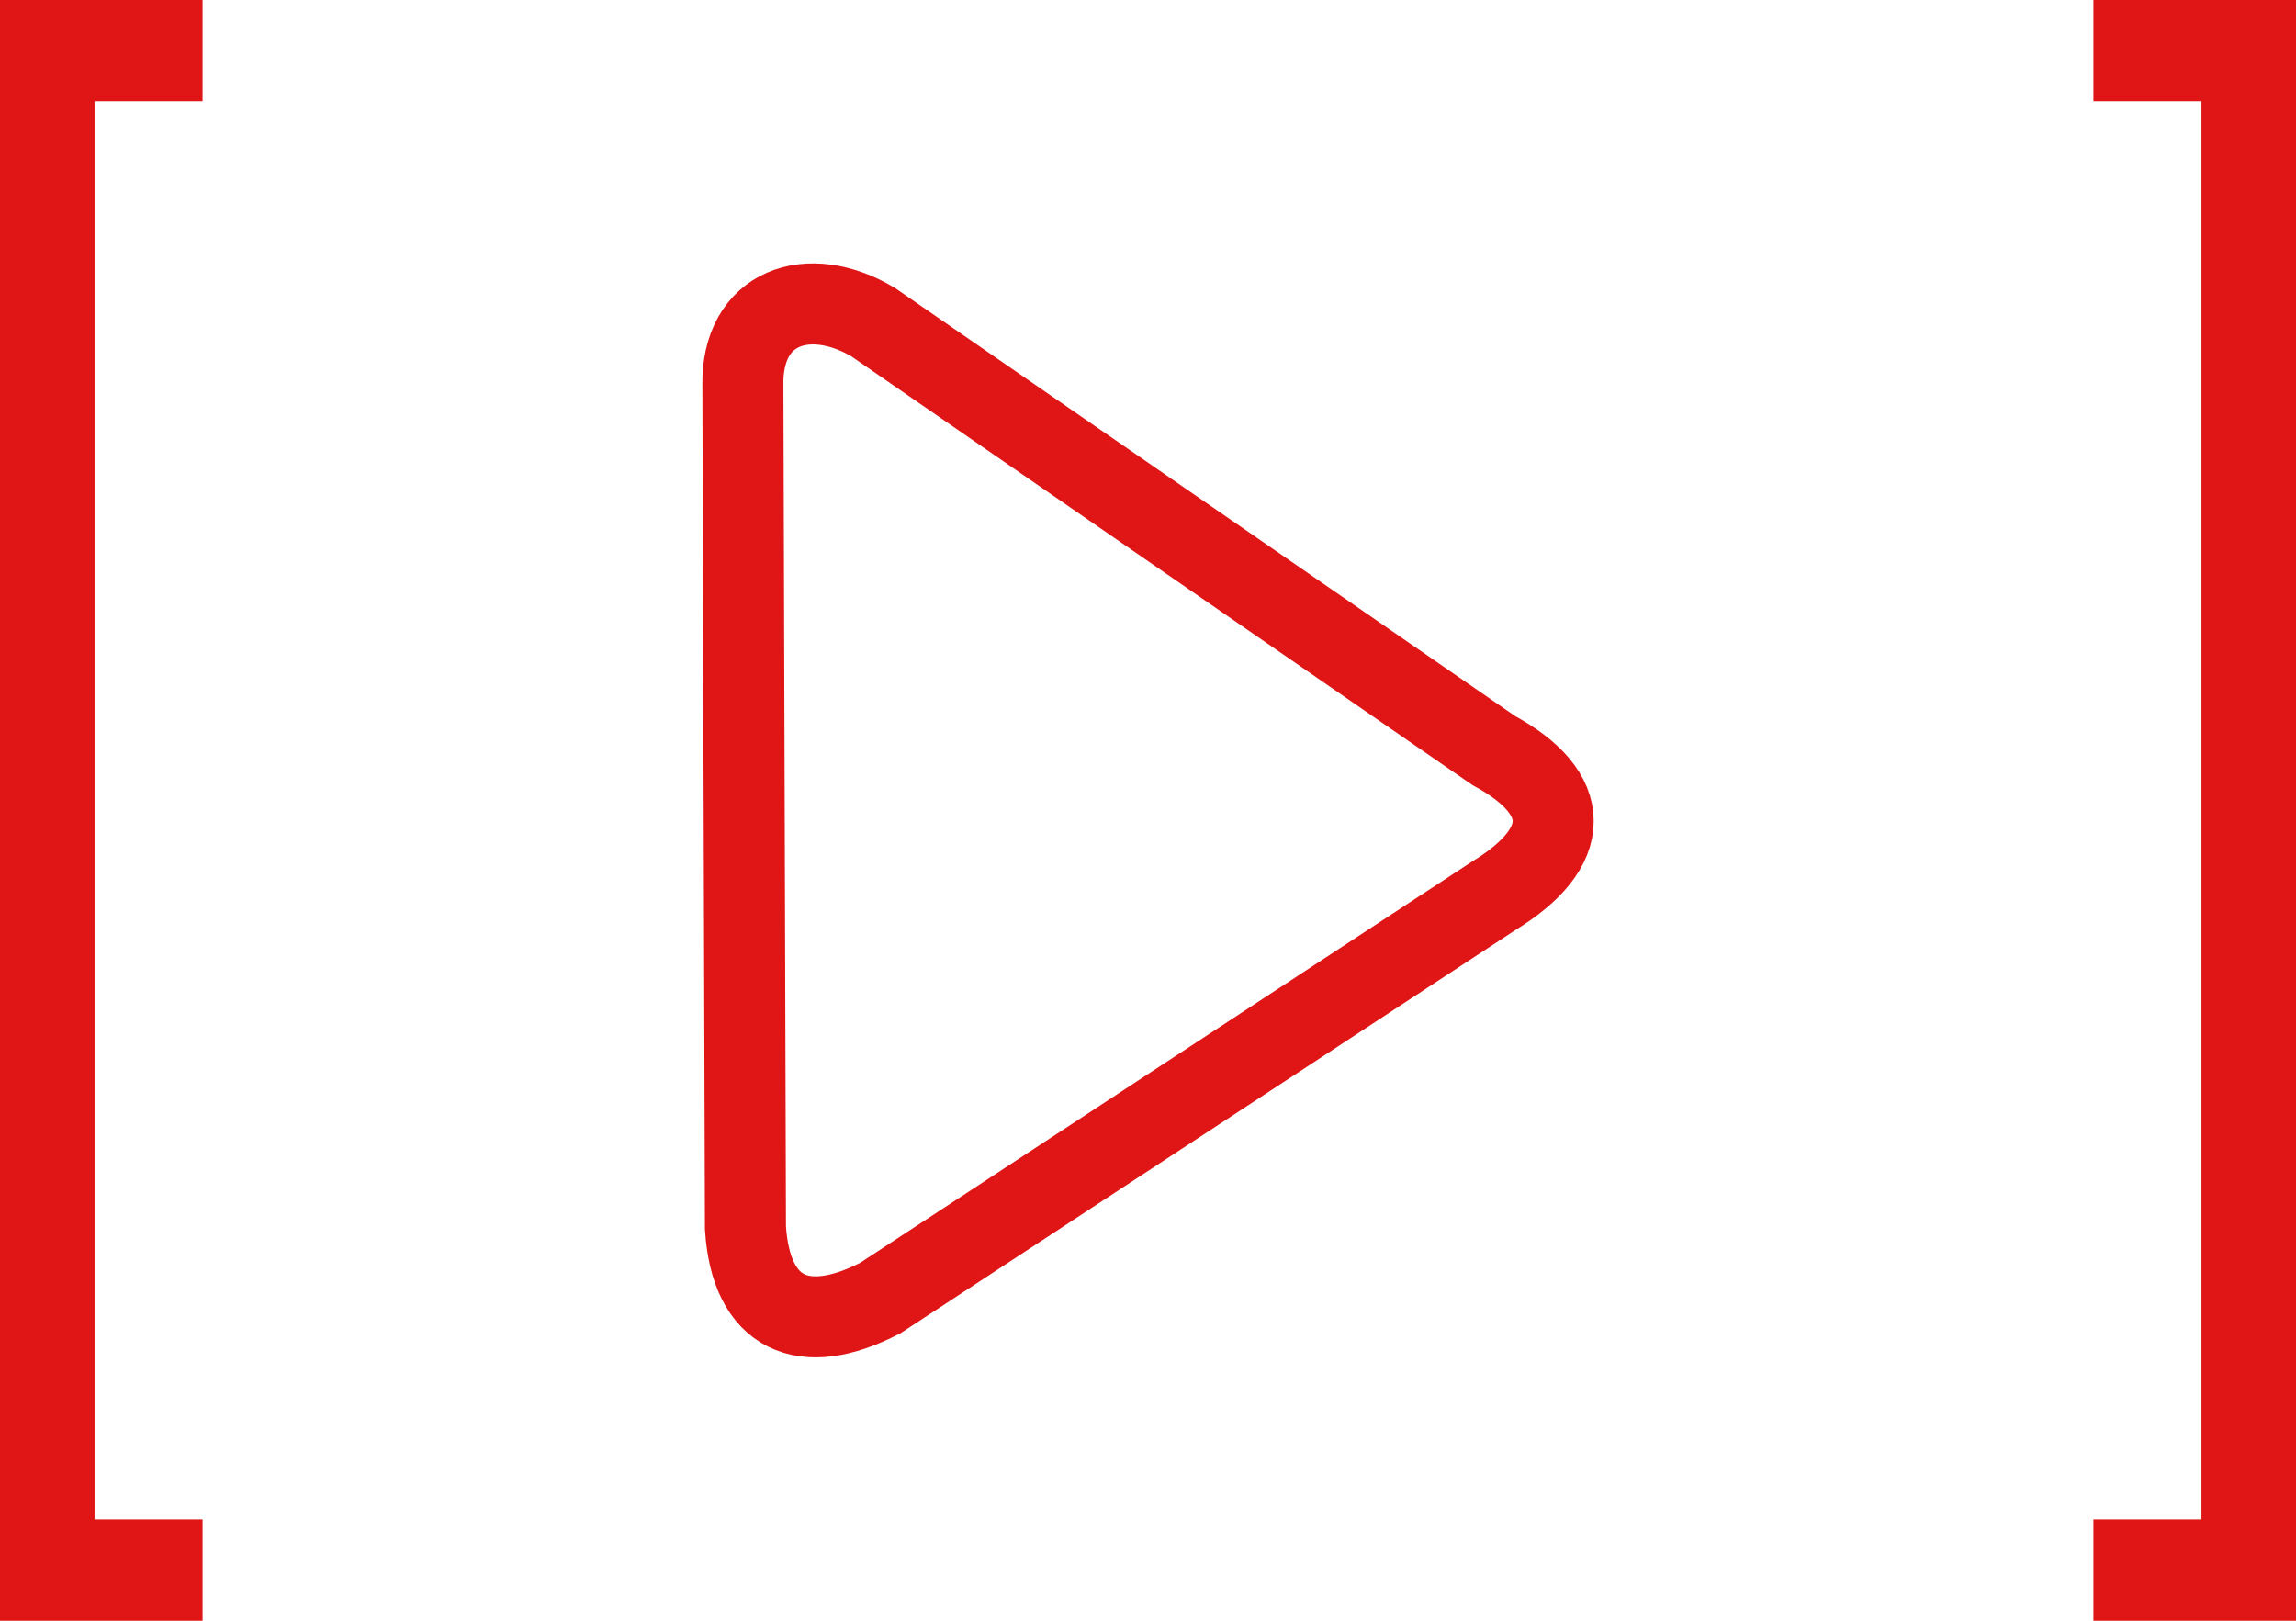
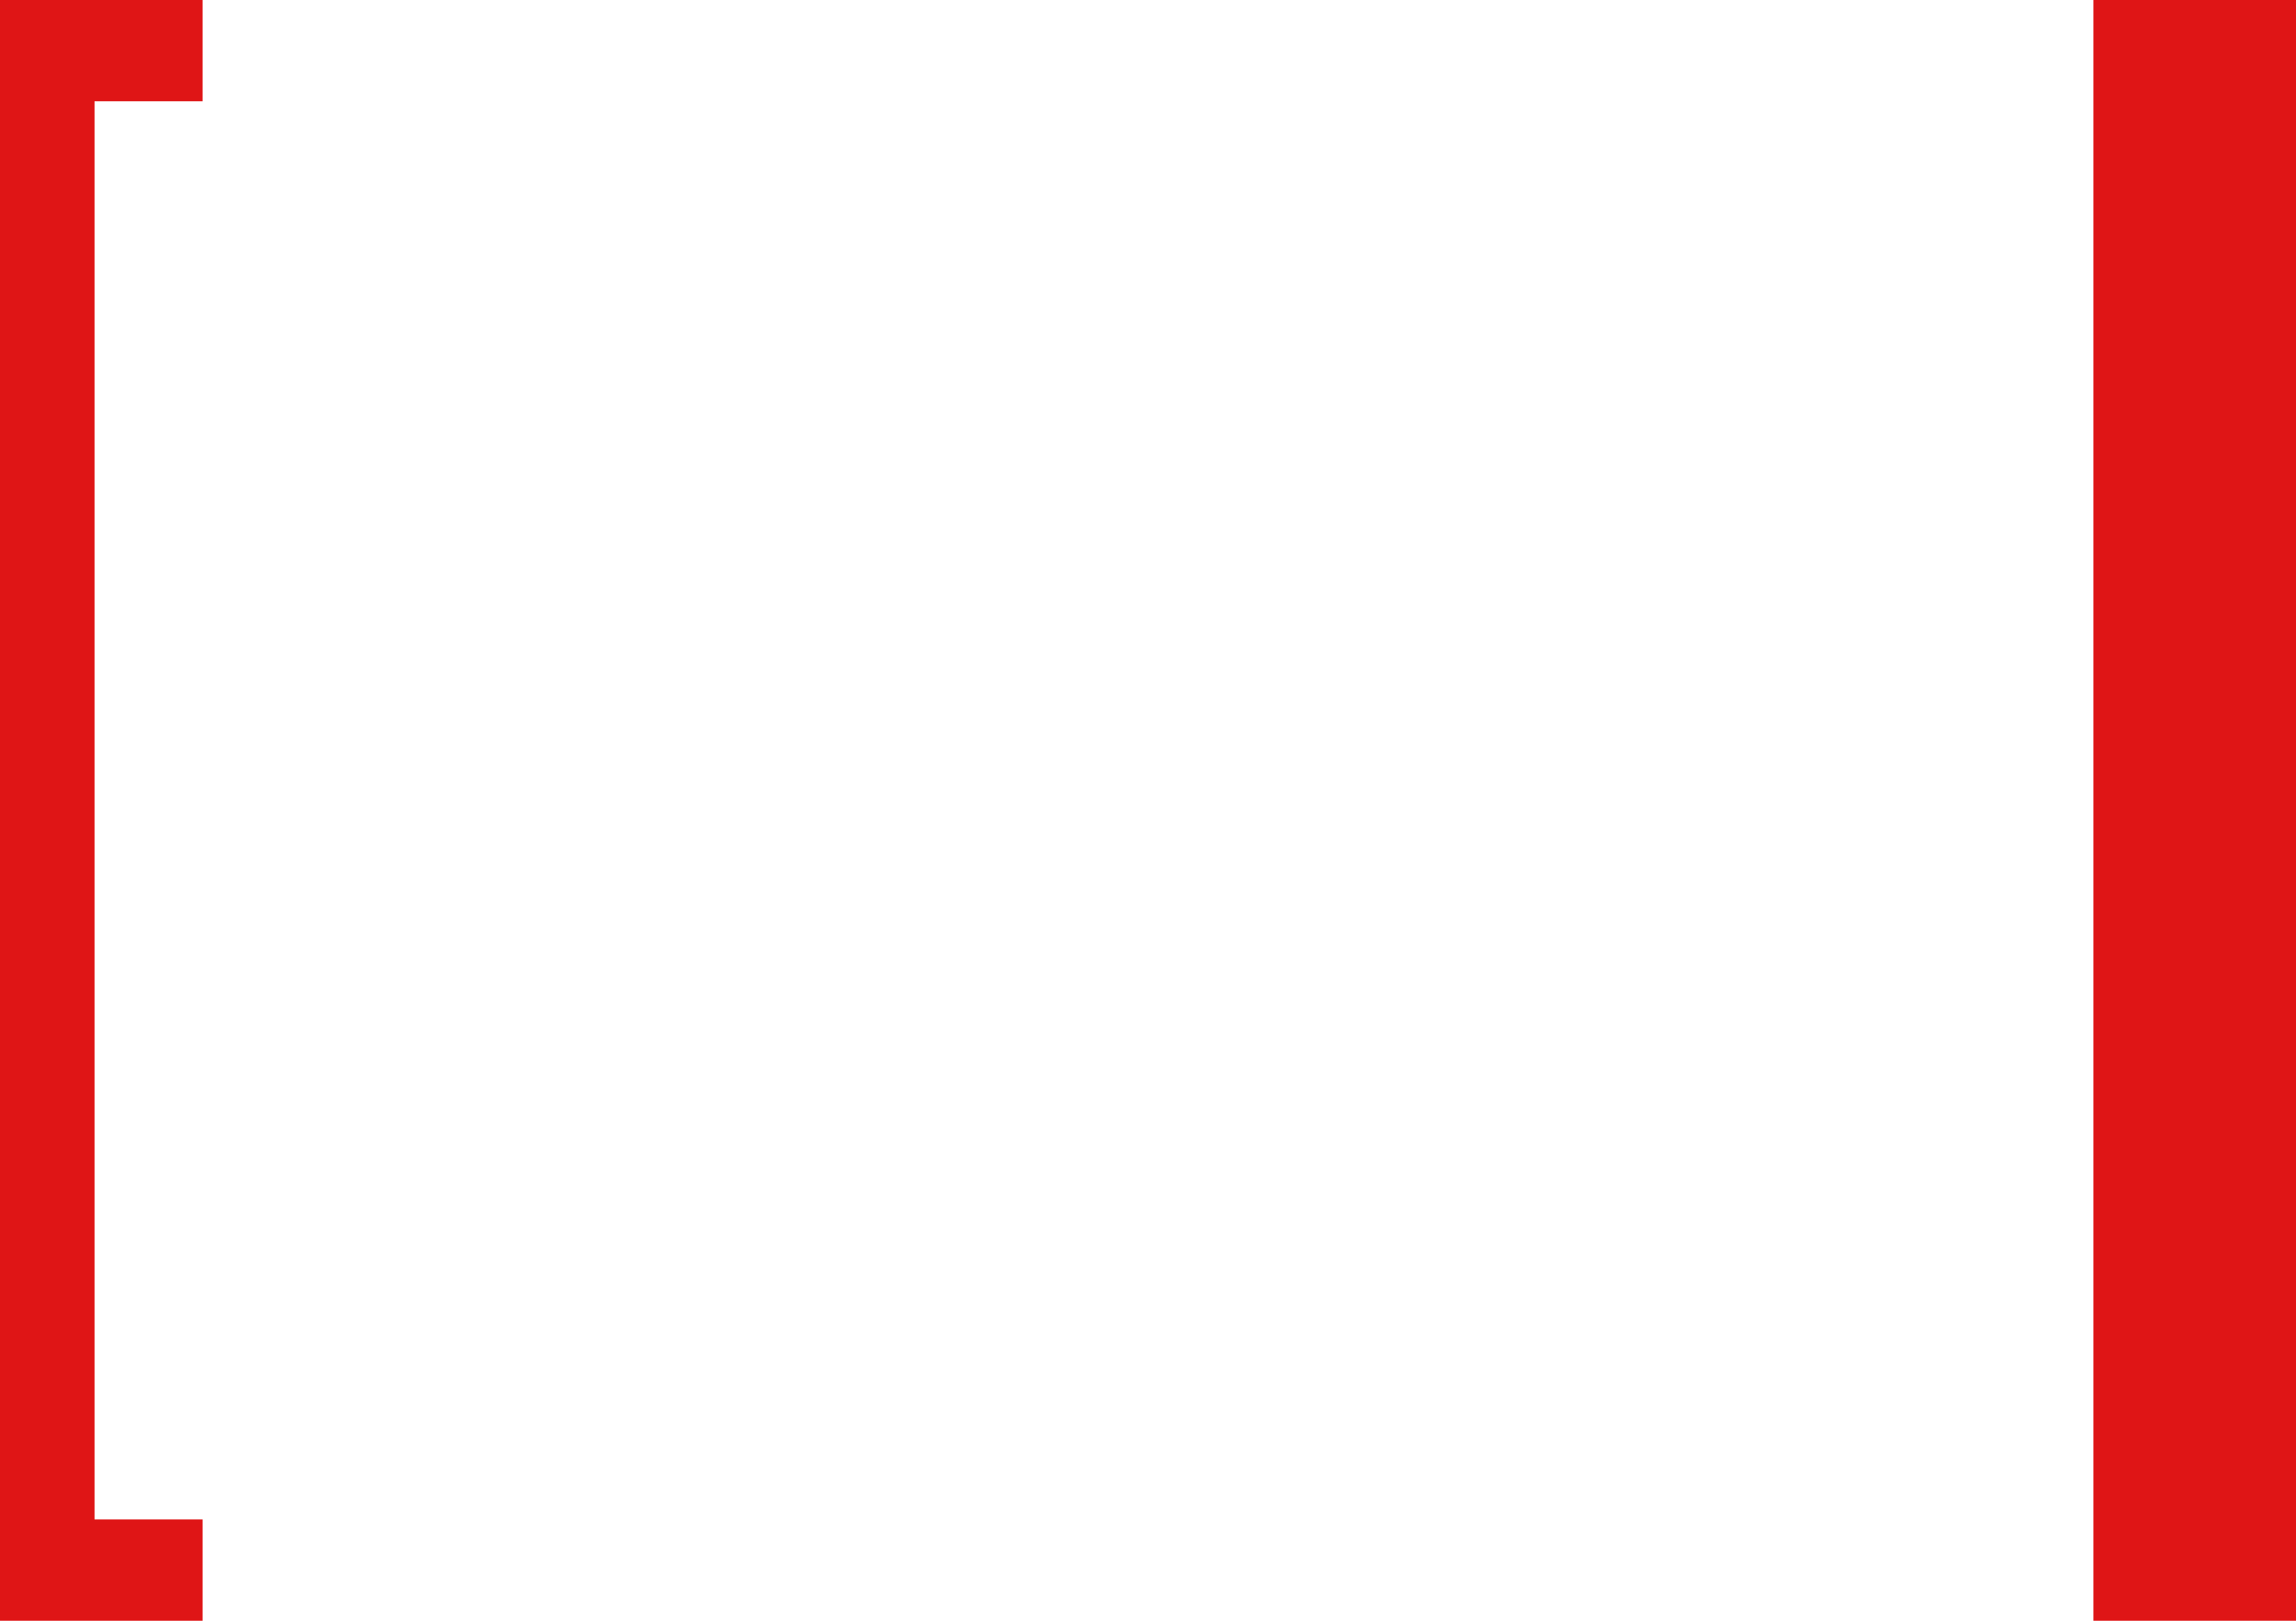
<svg xmlns="http://www.w3.org/2000/svg" width="34" height="24" viewBox="0 0 34 24" fill="none">
  <path d="M0 24V0H3V1.5H1.4V22.5H3V24H0Z" fill="#DF1516" />
-   <path d="M22.12 11.114C23.291 11.749 23.296 12.547 22.12 13.265L13.037 19.221C11.896 19.813 11.12 19.463 11.039 18.182L11.001 5.717C10.975 4.536 11.975 4.203 12.928 4.769L22.12 11.114Z" stroke="#DF1516" stroke-width="1.2" />
-   <path d="M34 0V24H31V22.5H32.6V1.5H31V0H34Z" fill="#DF1516" />
+   <path d="M34 0V24H31V22.5H32.6H31V0H34Z" fill="#DF1516" />
</svg>